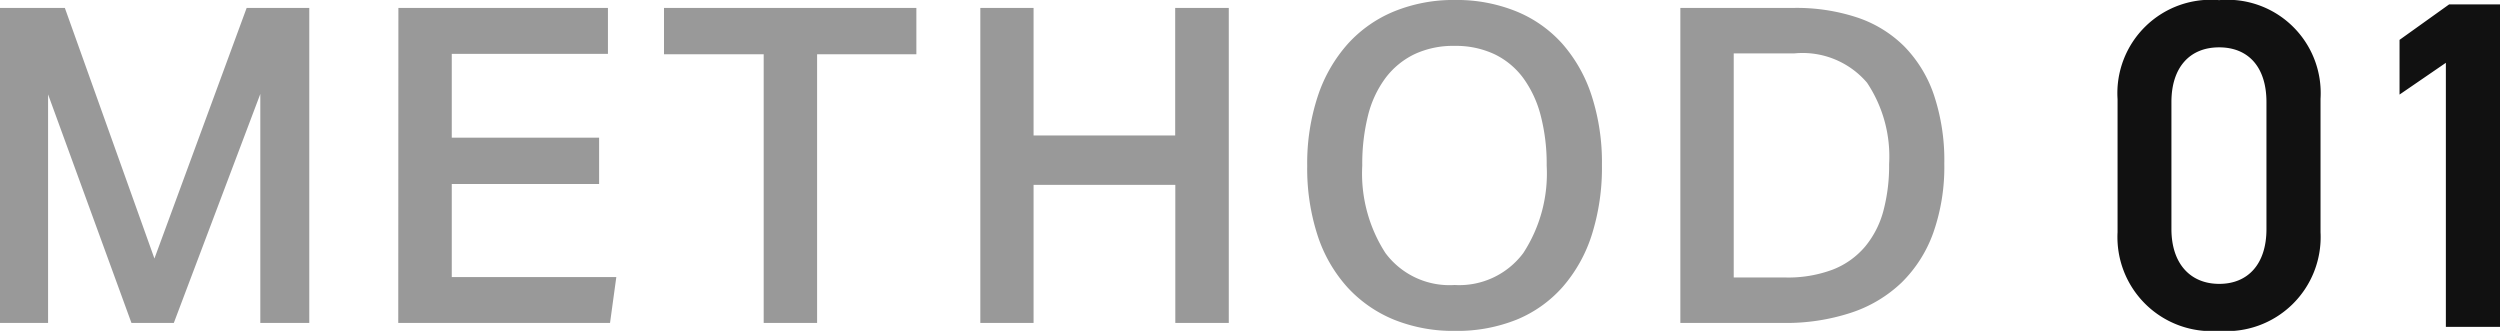
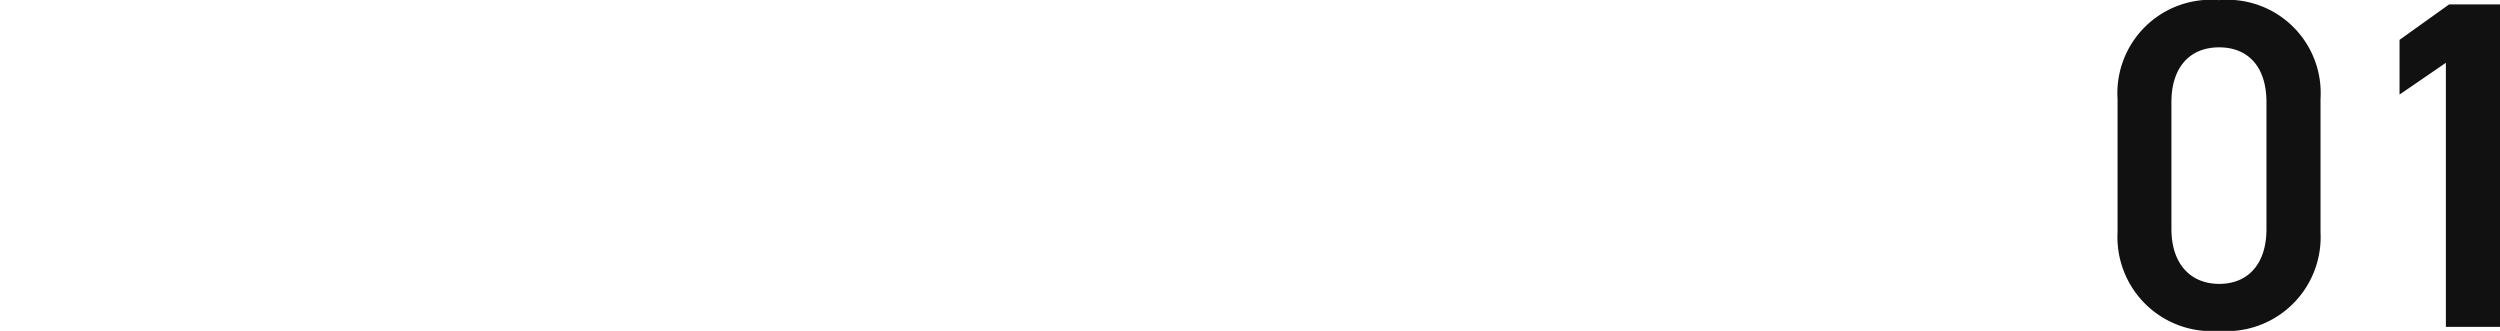
<svg xmlns="http://www.w3.org/2000/svg" width="75.554" height="10" viewBox="0 0 75.554 10">
  <g id="グループ_3052" data-name="グループ 3052" transform="translate(14858 -4604)">
-     <path id="パス_2025" data-name="パス 2025" d="M1.064-10.008h1.96L5.731-2.435l2.787-7.573h1.893v9.52H8.931v-6.92L6.317-.488H5.037L2.517-7.395V-.488H1.064Zm12.04,0h6.333v1.387h-4.72v2.533h4.453v1.4H14.717v2.813h4.973L19.5-.488H13.1Zm11.04,1.4H21.131v-1.4h7.627v1.4h-3v8.12H24.144Zm6.547-1.4H32.3v3.853h4.28v-3.853H38.2v9.52H36.584V-4.661H32.3V-.488H30.691ZM45.037-.248a4.781,4.781,0,0,1-1.847-.34,3.919,3.919,0,0,1-1.407-.98,4.341,4.341,0,0,1-.9-1.567,6.538,6.538,0,0,1-.313-2.1,6.473,6.473,0,0,1,.32-2.107,4.479,4.479,0,0,1,.907-1.58,3.869,3.869,0,0,1,1.413-.987,4.758,4.758,0,0,1,1.827-.34,4.8,4.8,0,0,1,1.84.34,3.783,3.783,0,0,1,1.4.98,4.45,4.45,0,0,1,.887,1.567,6.538,6.538,0,0,1,.313,2.1,6.716,6.716,0,0,1-.307,2.113,4.44,4.44,0,0,1-.88,1.573A3.759,3.759,0,0,1,46.9-.588,4.818,4.818,0,0,1,45.037-.248Zm-.013-1.387A2.413,2.413,0,0,0,47.1-2.6a4.4,4.4,0,0,0,.707-2.647,5.787,5.787,0,0,0-.18-1.507A3.34,3.34,0,0,0,47.1-7.888a2.344,2.344,0,0,0-.867-.72,2.74,2.74,0,0,0-1.213-.253,2.74,2.74,0,0,0-1.213.253,2.4,2.4,0,0,0-.873.72,3.18,3.18,0,0,0-.527,1.133,6,6,0,0,0-.173,1.507,4.433,4.433,0,0,0,.7,2.647A2.41,2.41,0,0,0,45.024-1.635Zm10-.227a3.823,3.823,0,0,0,1.433-.24,2.436,2.436,0,0,0,.973-.693,2.831,2.831,0,0,0,.553-1.08,5.3,5.3,0,0,0,.173-1.413,4.015,4.015,0,0,0-.667-2.46A2.559,2.559,0,0,0,55.3-8.635h-1.84v6.773Zm.267-8.147a5.842,5.842,0,0,1,1.893.287,3.652,3.652,0,0,1,1.427.873,3.87,3.87,0,0,1,.9,1.473A6.222,6.222,0,0,1,59.824-5.3a5.993,5.993,0,0,1-.333,2.087,3.988,3.988,0,0,1-.96,1.507A4.026,4.026,0,0,1,57-.795a6.284,6.284,0,0,1-2.033.307h-3.12v-9.52Z" transform="translate(-14859.064 4614.248)" fill="#999" />
    <path id="パス_2026" data-name="パス 2026" d="M6.834-4.164V-8.2a2.819,2.819,0,0,0-3.065-2.98A2.823,2.823,0,0,0,.7-8.19v4.025a2.842,2.842,0,0,0,3.065,2.98A2.842,2.842,0,0,0,6.834-4.164ZM5.2-8.1v3.842c0,1.045-.551,1.653-1.427,1.653S2.328-3.218,2.328-4.263V-8.1c0-1.045.551-1.653,1.441-1.653S5.2-9.15,5.2-8.1Zm7.062-2.952h-1.54l-1.5,1.073v1.653l1.4-.96v7.98h1.638Z" transform="translate(-14794.704 4615.184)" fill="#111" />
  </g>
</svg>